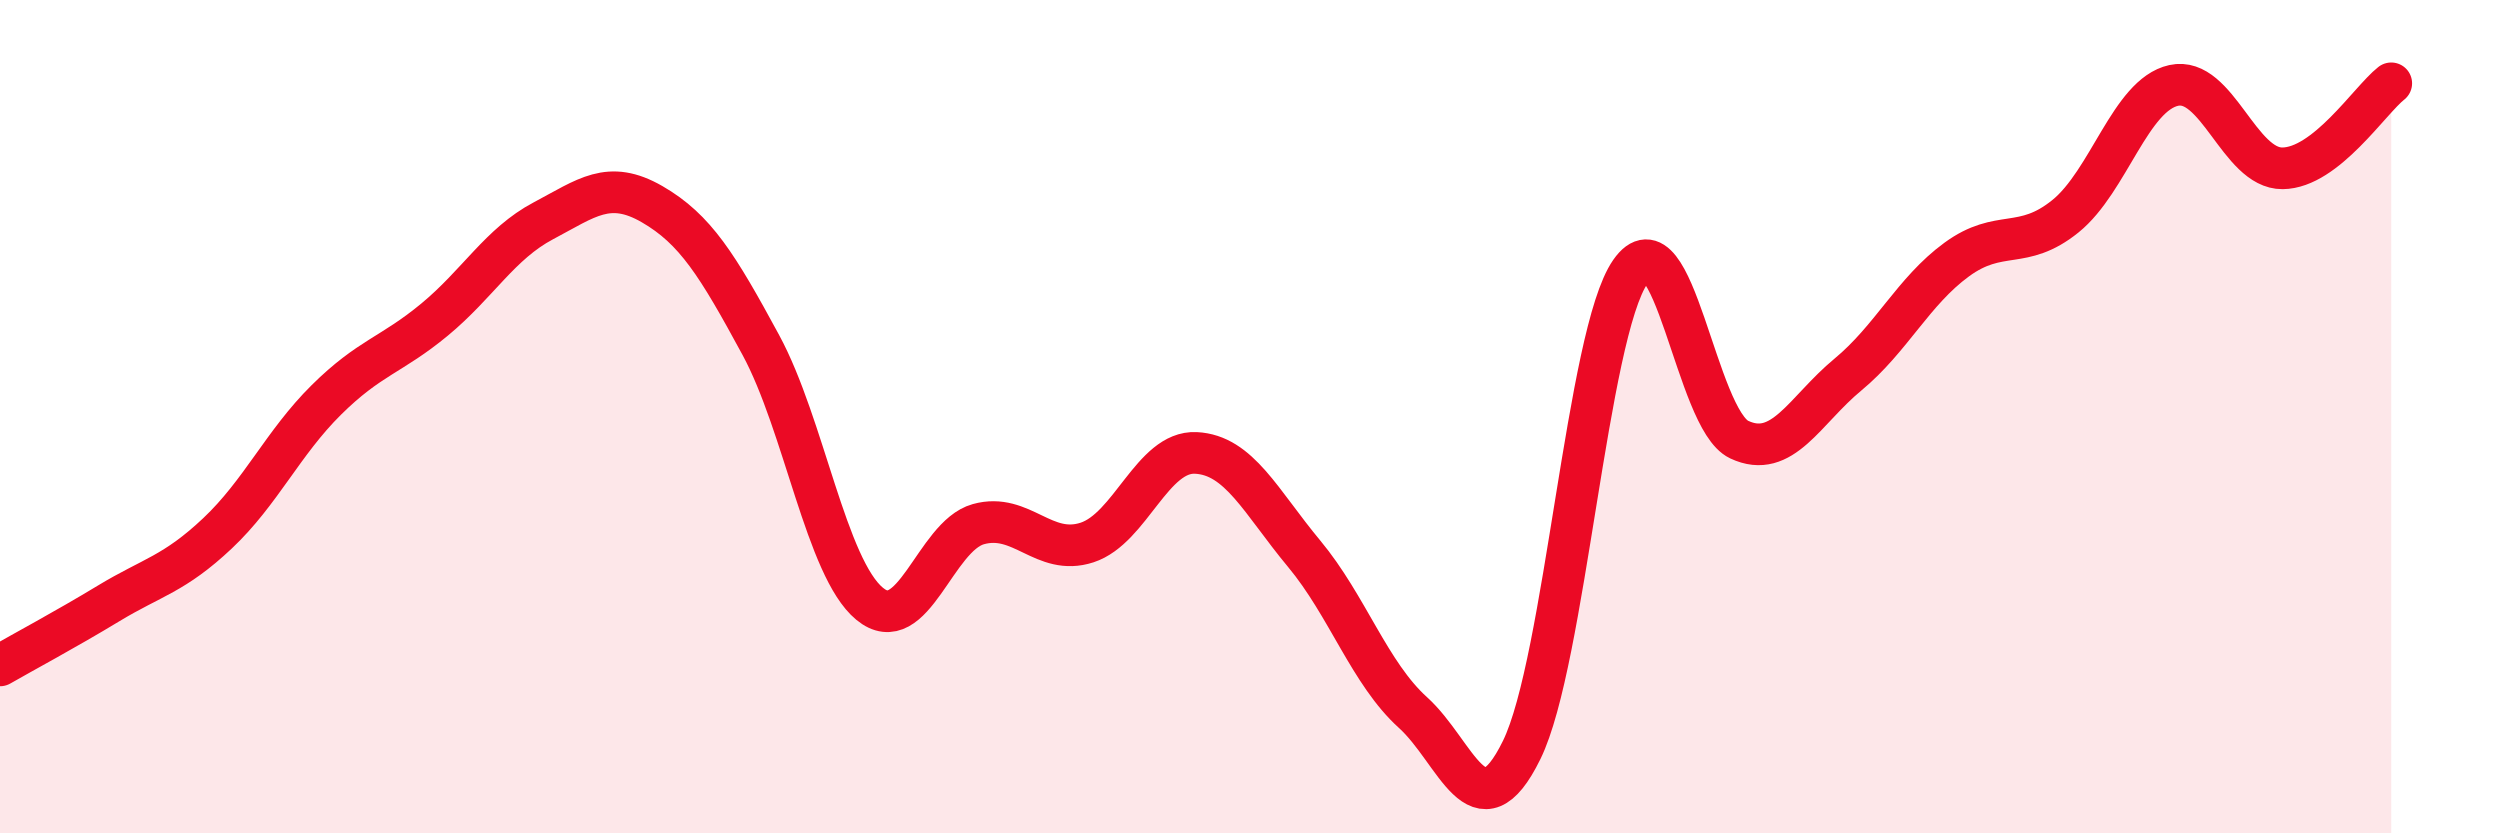
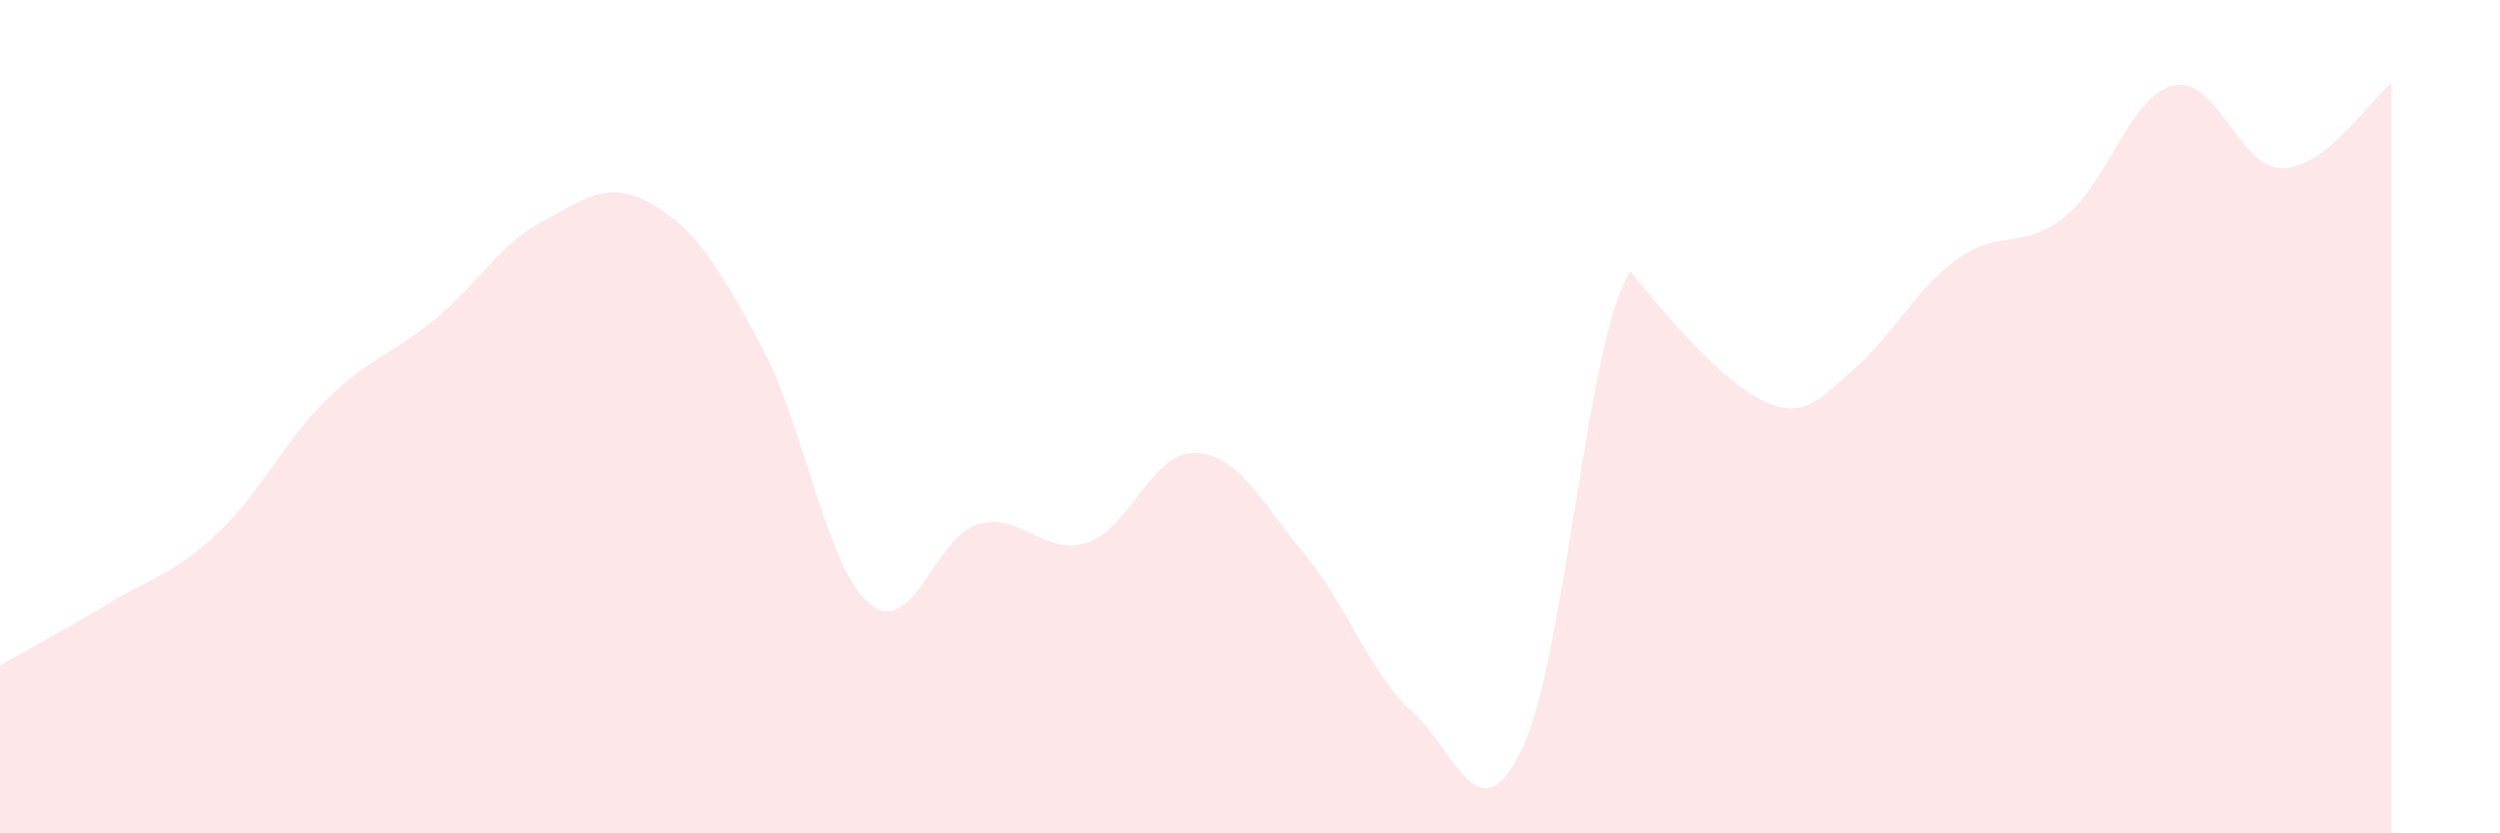
<svg xmlns="http://www.w3.org/2000/svg" width="60" height="20" viewBox="0 0 60 20">
-   <path d="M 0,15.97 C 0.52,15.67 1.57,15.11 2.61,14.48 C 3.65,13.85 4.18,13.78 5.22,12.8 C 6.26,11.82 6.79,10.63 7.83,9.6 C 8.87,8.57 9.39,8.53 10.43,7.67 C 11.47,6.81 12,5.85 13.04,5.3 C 14.08,4.75 14.61,4.3 15.65,4.9 C 16.69,5.5 17.22,6.36 18.26,8.28 C 19.3,10.2 19.83,13.63 20.87,14.49 C 21.91,15.35 22.44,12.87 23.48,12.58 C 24.52,12.29 25.05,13.36 26.09,13.02 C 27.13,12.68 27.66,10.82 28.7,10.87 C 29.74,10.92 30.26,12.04 31.3,13.29 C 32.34,14.54 32.87,16.16 33.91,17.1 C 34.95,18.04 35.48,20.12 36.52,18 C 37.56,15.88 38.09,8.01 39.13,6.52 C 40.17,5.03 40.7,10.06 41.74,10.55 C 42.78,11.04 43.31,9.85 44.35,8.99 C 45.39,8.13 45.92,6.99 46.96,6.23 C 48,5.47 48.53,6.03 49.57,5.19 C 50.61,4.35 51.13,2.28 52.17,2.05 C 53.21,1.82 53.74,4.05 54.78,4.04 C 55.82,4.03 56.87,2.41 57.39,2L57.39 20L0 20Z" fill="#EB0A25" opacity="0.1" stroke-linecap="round" stroke-linejoin="round" />
-   <path d="M 0,15.97 C 0.52,15.67 1.57,15.11 2.61,14.48 C 3.65,13.85 4.18,13.78 5.22,12.8 C 6.26,11.82 6.79,10.63 7.83,9.6 C 8.87,8.57 9.39,8.53 10.43,7.67 C 11.47,6.81 12,5.85 13.04,5.3 C 14.08,4.75 14.61,4.3 15.65,4.9 C 16.69,5.5 17.22,6.36 18.26,8.28 C 19.3,10.2 19.83,13.63 20.87,14.49 C 21.91,15.35 22.44,12.87 23.48,12.58 C 24.52,12.29 25.05,13.36 26.09,13.02 C 27.13,12.68 27.66,10.82 28.7,10.87 C 29.74,10.92 30.26,12.04 31.3,13.29 C 32.34,14.54 32.87,16.16 33.91,17.1 C 34.95,18.04 35.48,20.12 36.52,18 C 37.56,15.88 38.09,8.01 39.13,6.52 C 40.17,5.03 40.7,10.06 41.74,10.55 C 42.78,11.04 43.31,9.85 44.35,8.99 C 45.39,8.13 45.92,6.99 46.96,6.23 C 48,5.47 48.53,6.03 49.57,5.19 C 50.61,4.35 51.13,2.28 52.17,2.05 C 53.21,1.82 53.74,4.05 54.78,4.04 C 55.82,4.03 56.87,2.41 57.39,2" stroke="#EB0A25" stroke-width="1" fill="none" stroke-linecap="round" stroke-linejoin="round" />
+   <path d="M 0,15.97 C 0.52,15.67 1.57,15.11 2.61,14.48 C 3.65,13.85 4.18,13.78 5.22,12.8 C 6.26,11.82 6.79,10.63 7.83,9.6 C 8.87,8.57 9.39,8.53 10.43,7.67 C 11.47,6.81 12,5.85 13.04,5.3 C 14.08,4.75 14.61,4.3 15.65,4.9 C 16.69,5.5 17.22,6.36 18.26,8.28 C 19.3,10.2 19.83,13.63 20.87,14.49 C 21.91,15.35 22.44,12.87 23.48,12.58 C 24.52,12.29 25.05,13.36 26.09,13.02 C 27.13,12.68 27.66,10.82 28.7,10.87 C 29.74,10.92 30.26,12.04 31.3,13.29 C 32.34,14.54 32.87,16.16 33.91,17.1 C 34.95,18.04 35.48,20.12 36.52,18 C 37.56,15.88 38.09,8.01 39.13,6.52 C 42.78,11.04 43.31,9.85 44.35,8.99 C 45.39,8.13 45.92,6.99 46.96,6.23 C 48,5.47 48.53,6.03 49.57,5.19 C 50.61,4.35 51.13,2.28 52.17,2.05 C 53.21,1.82 53.74,4.05 54.78,4.04 C 55.82,4.03 56.87,2.41 57.39,2L57.39 20L0 20Z" fill="#EB0A25" opacity="0.1" stroke-linecap="round" stroke-linejoin="round" />
</svg>